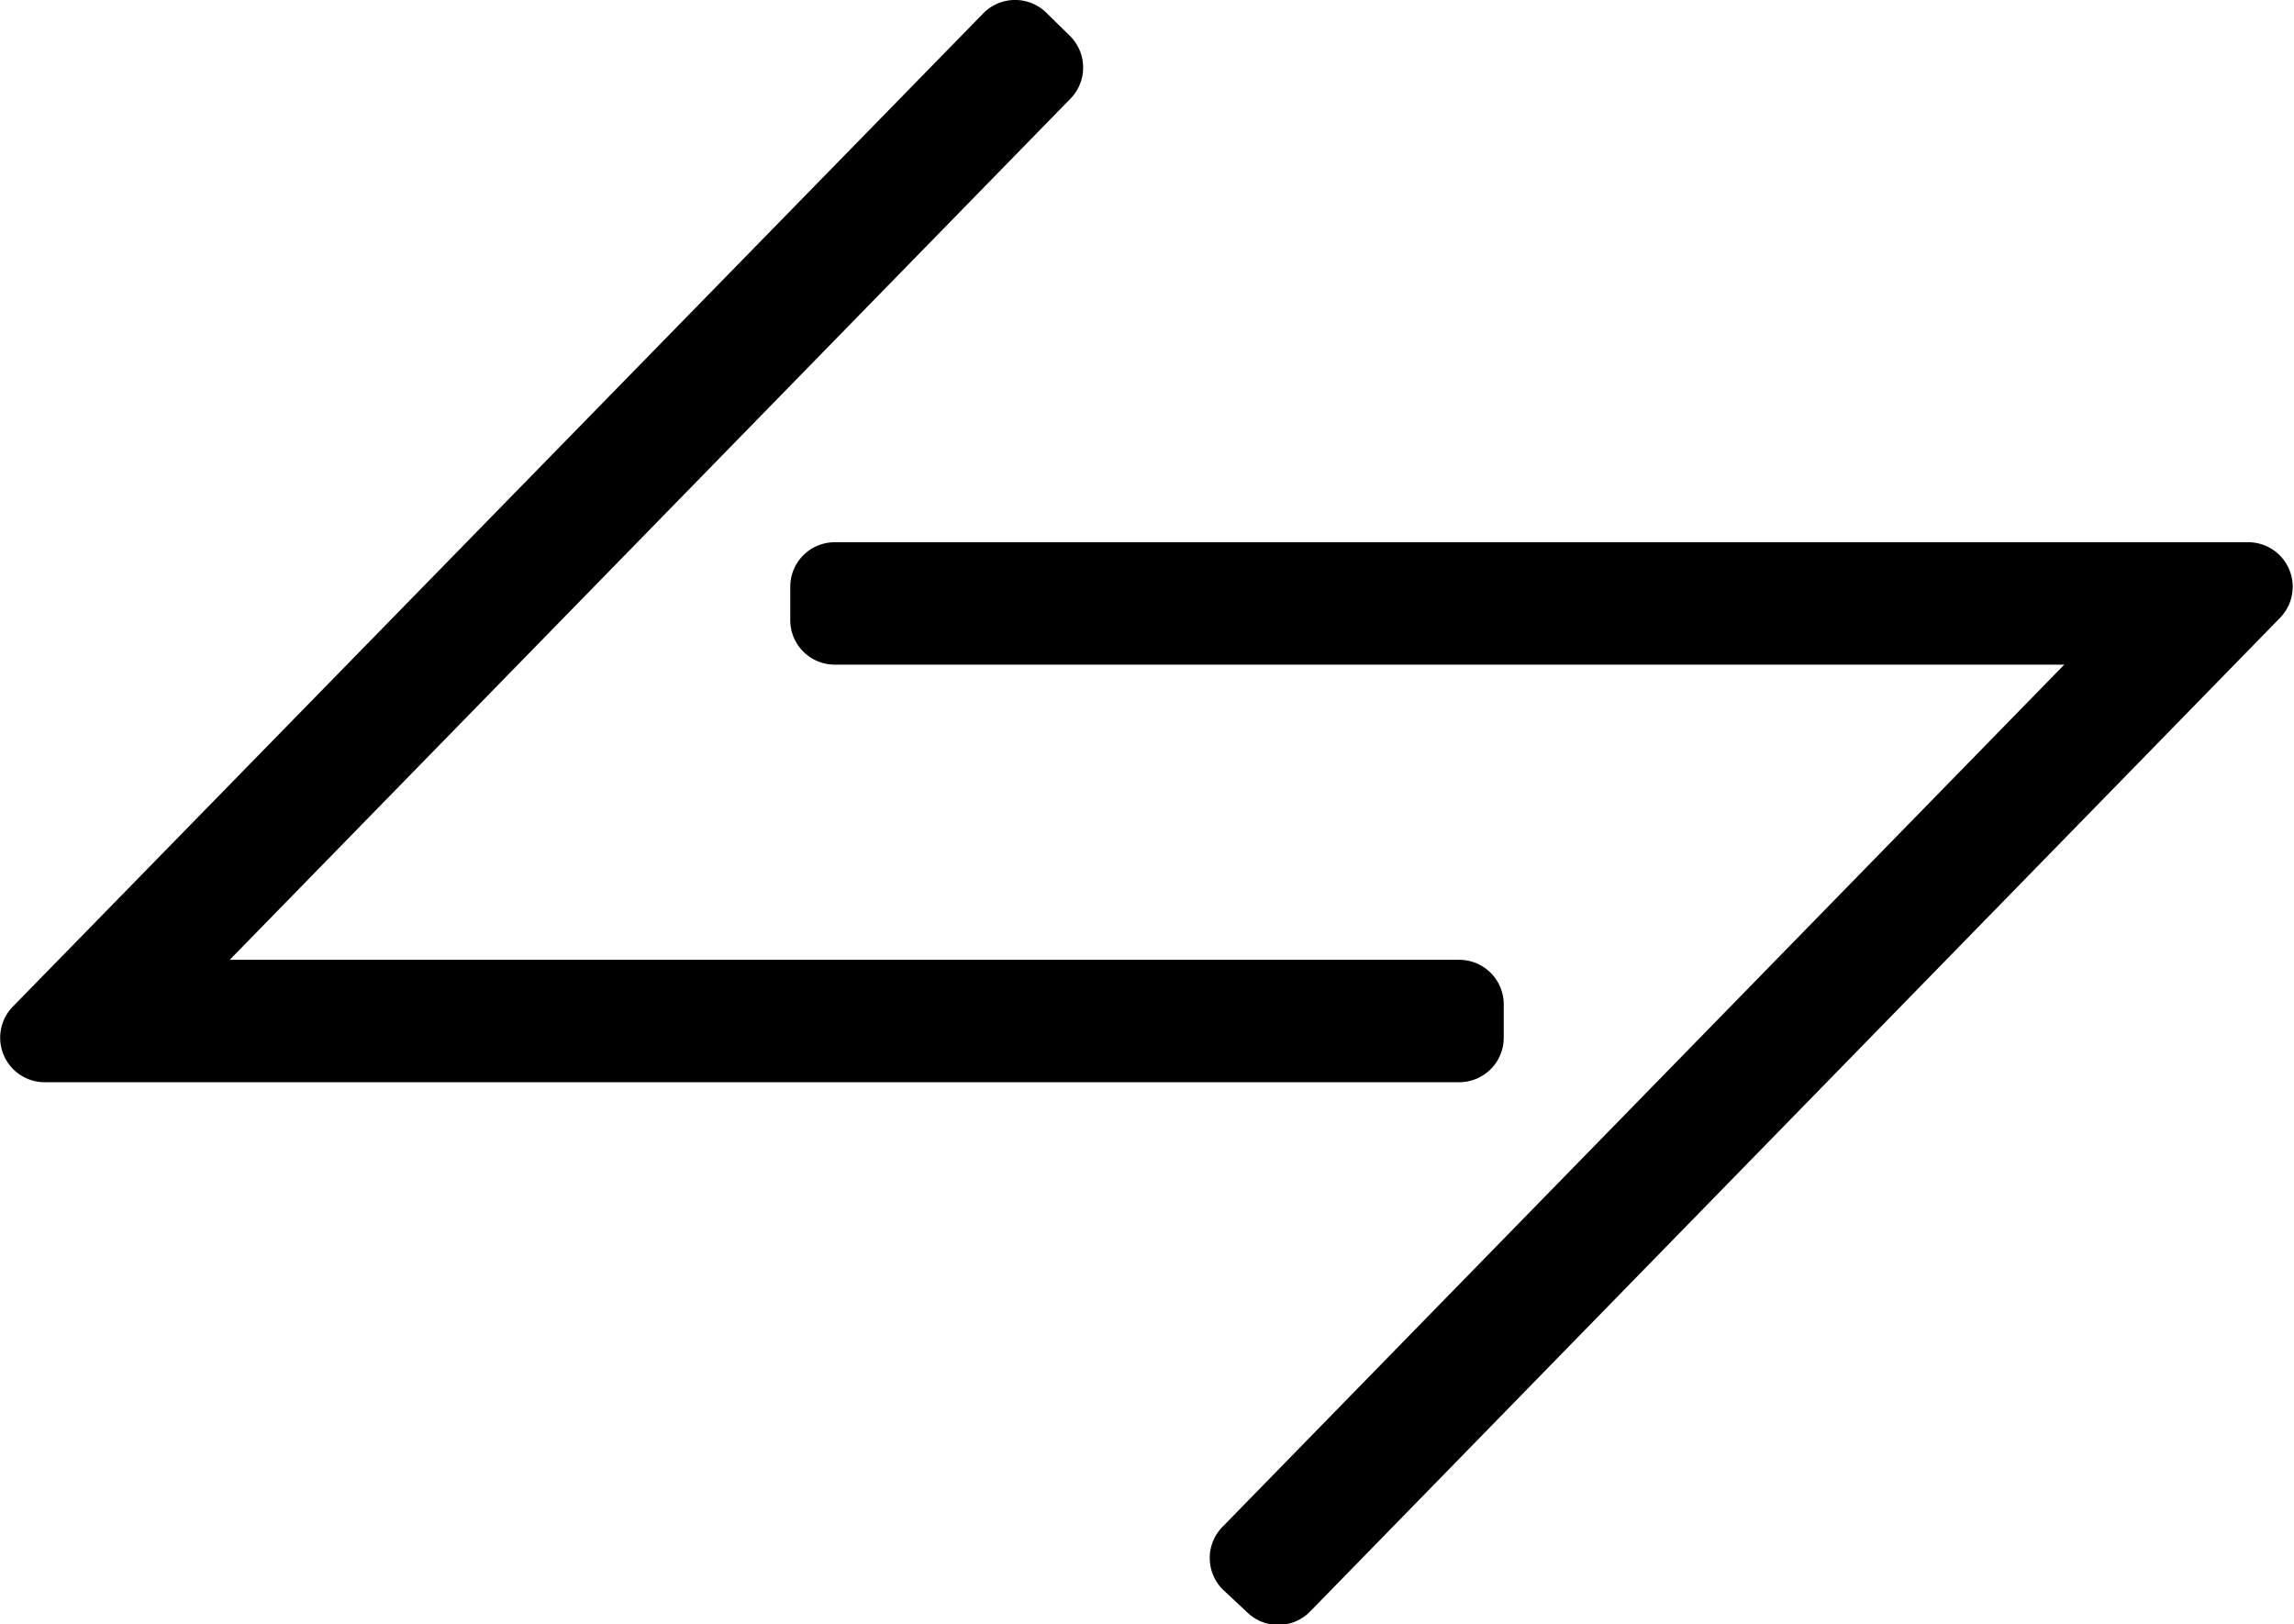
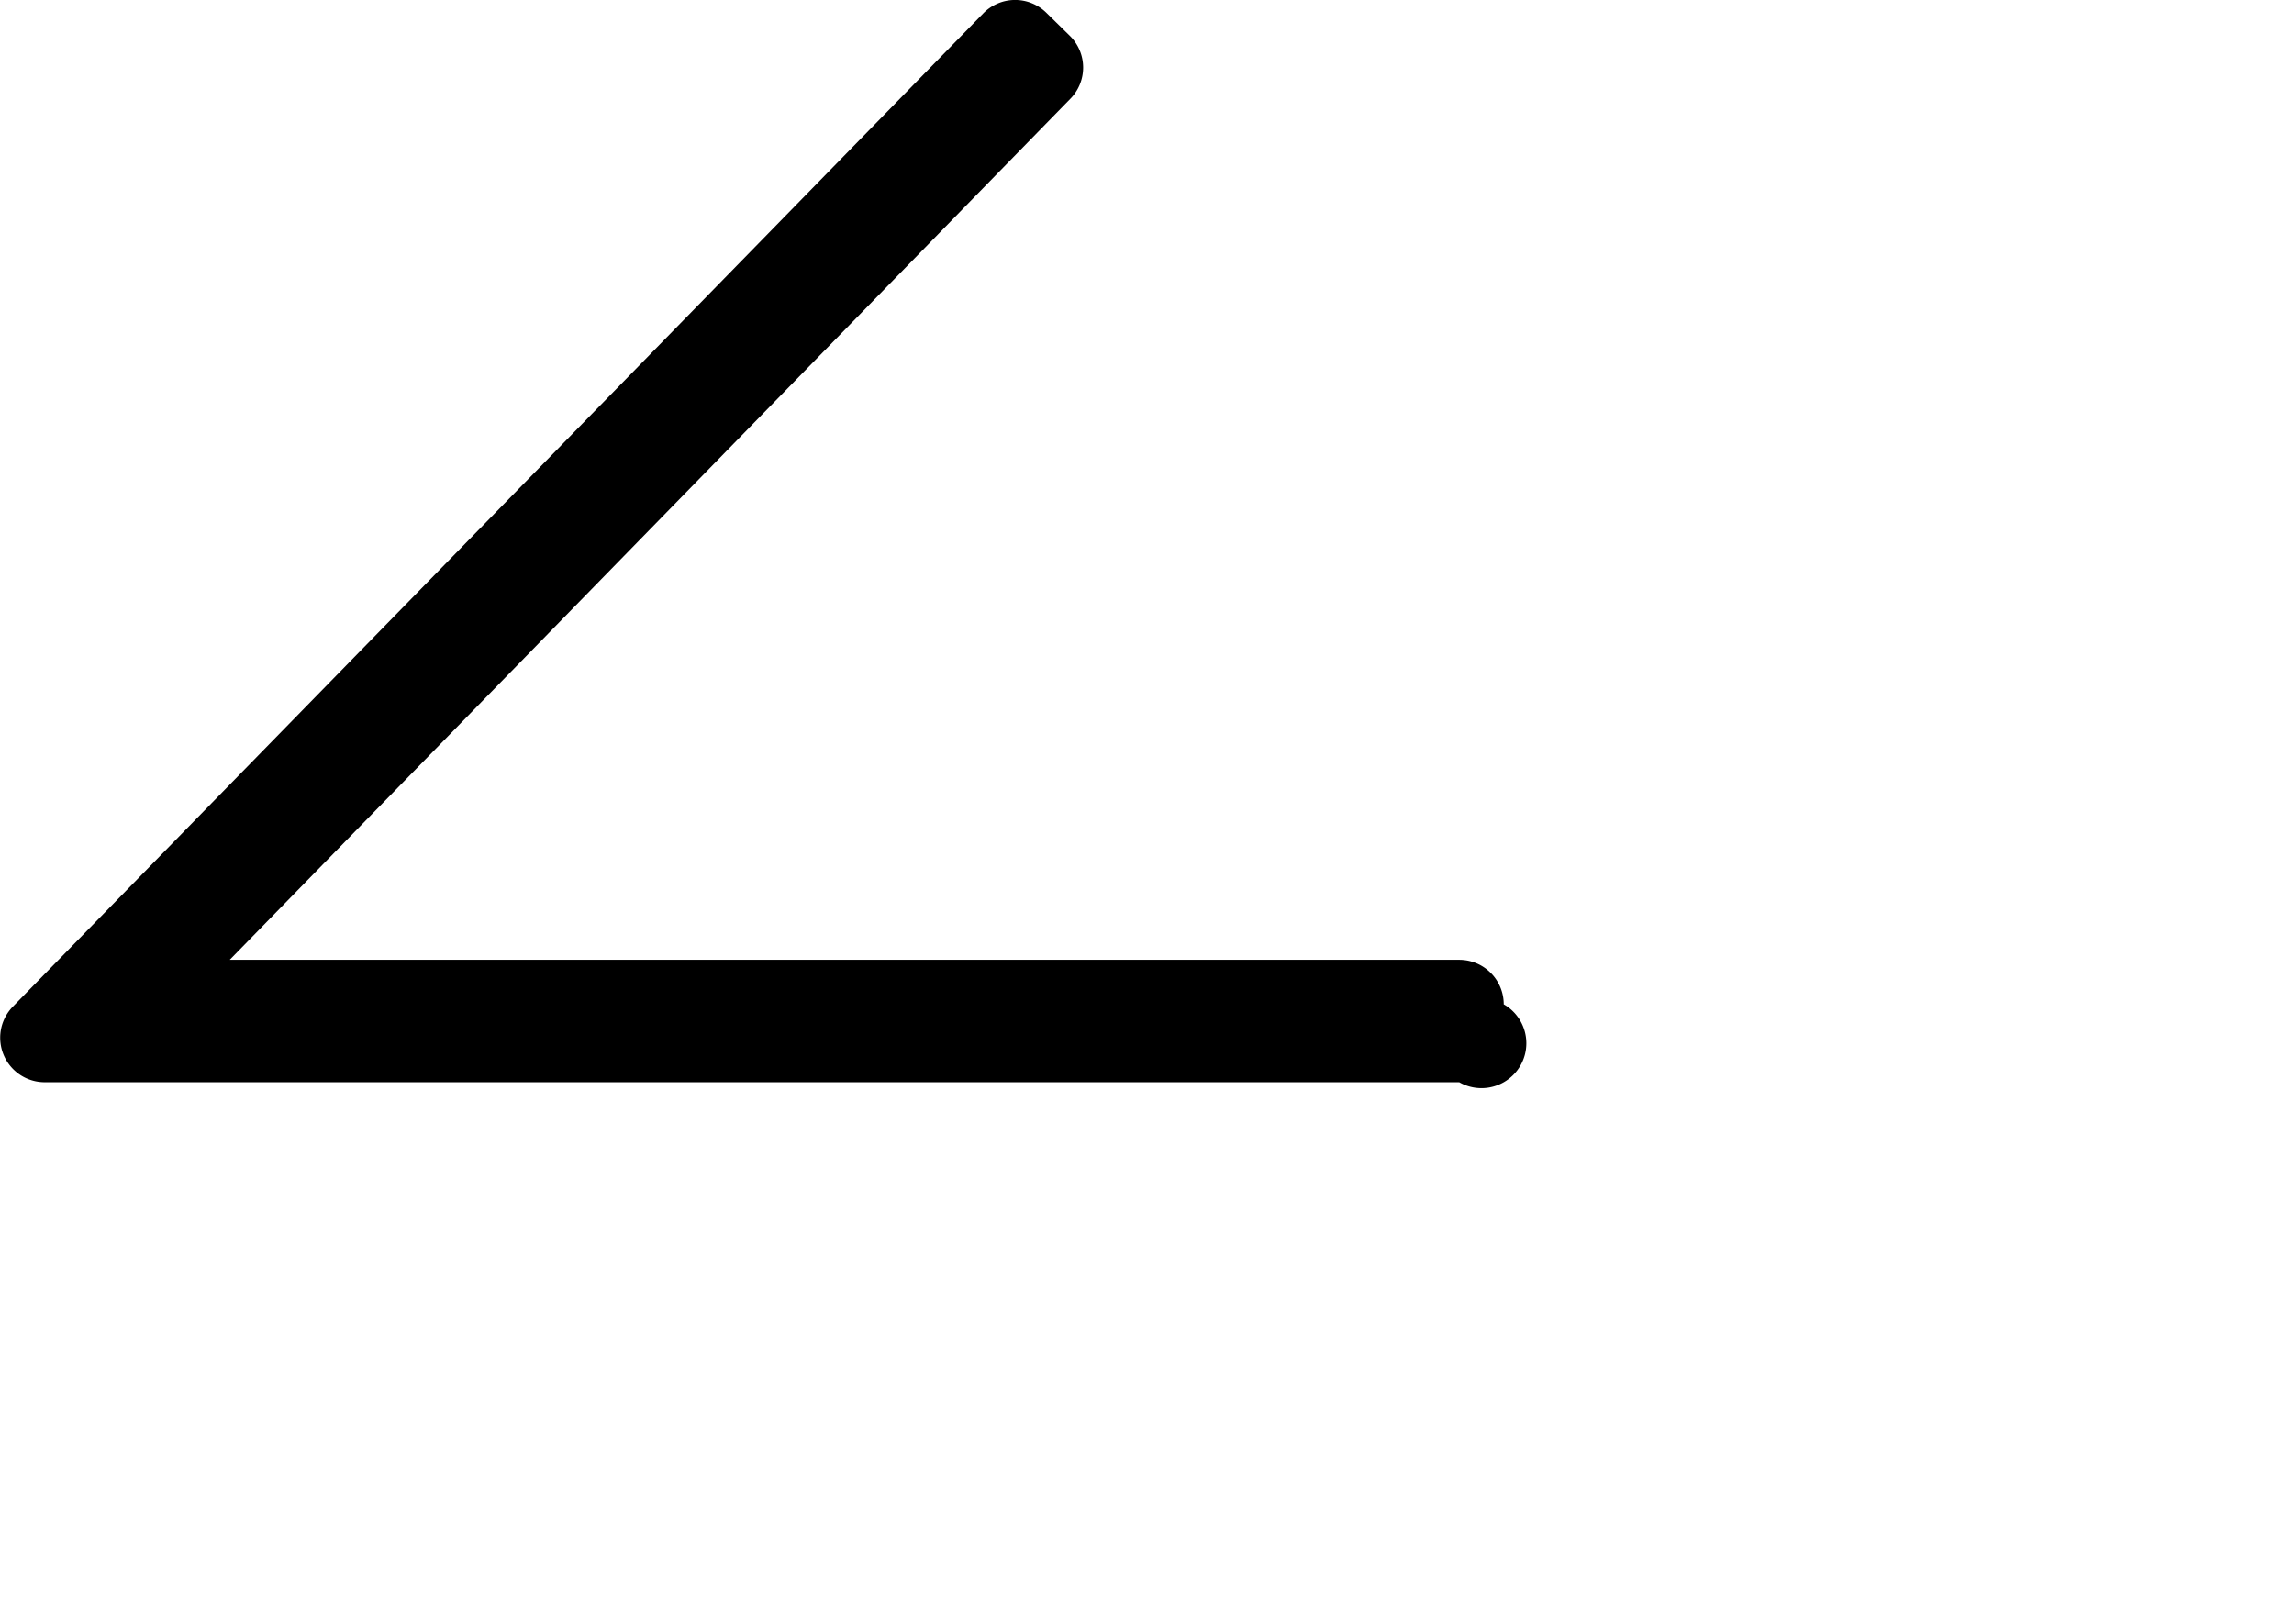
<svg xmlns="http://www.w3.org/2000/svg" viewBox="0 0 103.05 72.98">
  <title>V-Falz</title>
  <g id="Ebene_2" data-name="Ebene 2">
    <g id="Ebene_1-2" data-name="Ebene 1">
-       <path d="M65.55,48.62H2A2,2,0,0,1,.57,45.23L44.17.6A2,2,0,0,1,47,.57l1.07,1.05a2,2,0,0,1,0,2.83L10.32,43.12H65.55a2,2,0,0,1,2,2v1.5A2,2,0,0,1,65.55,48.62Z" />
-       <path d="M56,72.41l-1.07-1a2,2,0,0,1,0-2.83L92.73,29.86H37.5a2,2,0,0,1-2-2v-1.5a2,2,0,0,1,2-2H101a2,2,0,0,1,1.43,3.39L58.87,72.38A2,2,0,0,1,56,72.41Z" />
+       <path d="M65.55,48.62H2A2,2,0,0,1,.57,45.23L44.17.6A2,2,0,0,1,47,.57l1.07,1.05a2,2,0,0,1,0,2.83L10.32,43.12H65.55a2,2,0,0,1,2,2A2,2,0,0,1,65.55,48.62Z" />
    </g>
  </g>
</svg>